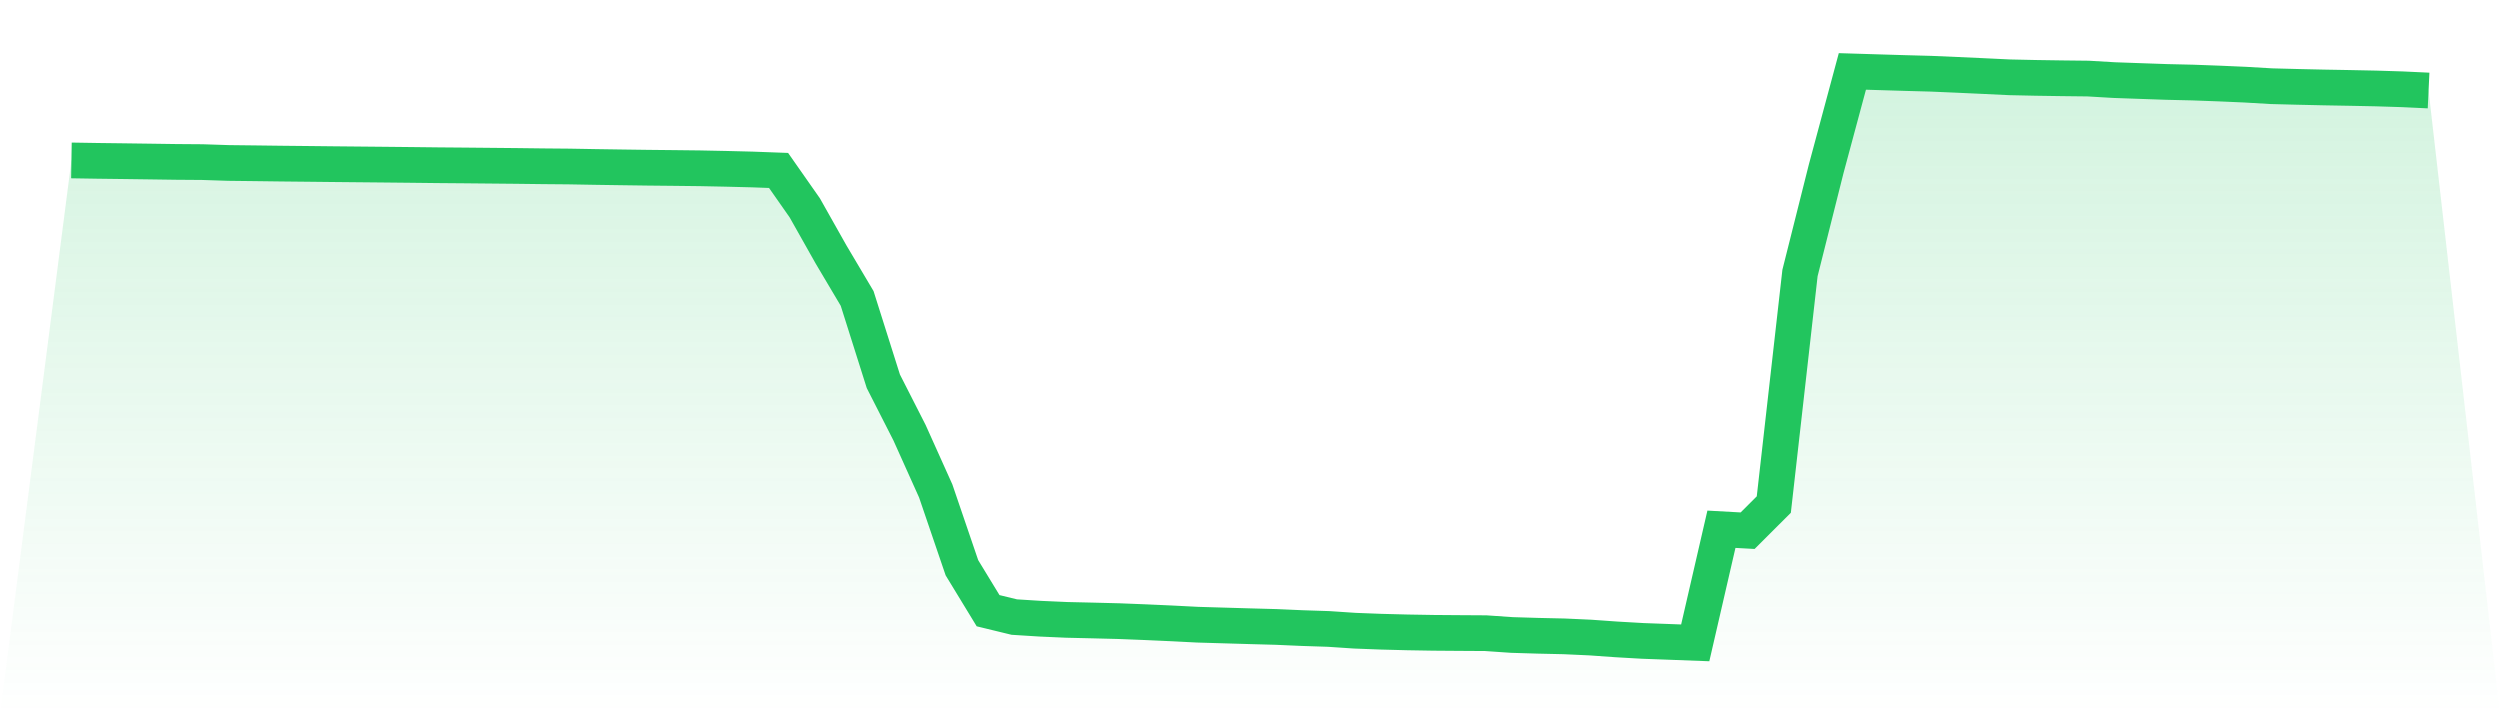
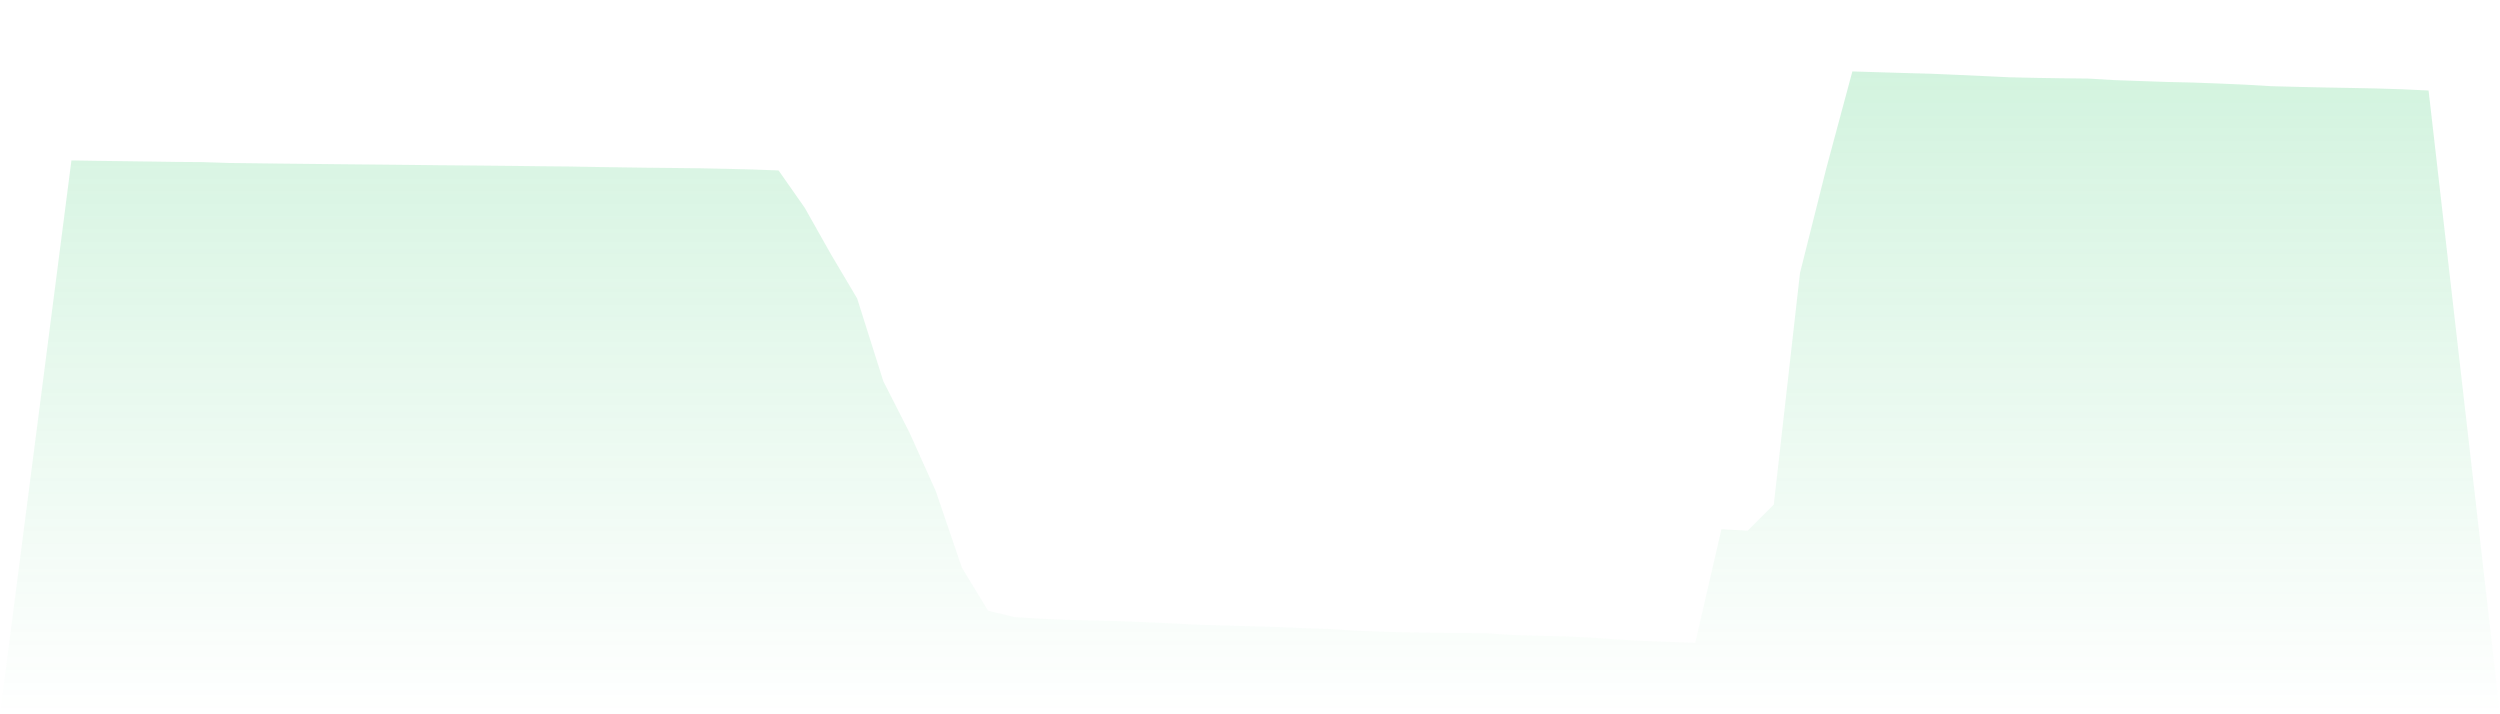
<svg xmlns="http://www.w3.org/2000/svg" viewBox="0 0 140 40">
  <defs>
    <linearGradient id="gradient" x1="0" x2="0" y1="0" y2="1">
      <stop offset="0%" stop-color="#22c55e" stop-opacity="0.2" />
      <stop offset="100%" stop-color="#22c55e" stop-opacity="0" />
    </linearGradient>
  </defs>
  <path d="M4,8.984 L4,8.984 L5.467,9.008 L6.933,9.026 L8.4,9.046 L9.867,9.067 L11.333,9.078 L12.8,9.126 L14.267,9.143 L15.733,9.162 L17.2,9.177 L18.667,9.193 L20.133,9.207 L21.6,9.221 L23.067,9.236 L24.533,9.253 L26,9.265 L27.467,9.279 L28.933,9.293 L30.4,9.311 L31.867,9.324 L33.333,9.35 L34.8,9.372 L36.267,9.392 L37.733,9.407 L39.2,9.424 L40.667,9.454 L42.133,9.491 L43.6,9.545 L45.067,11.64 L46.533,14.24 L48,16.713 L49.467,21.352 L50.933,24.231 L52.4,27.493 L53.867,31.793 L55.333,34.199 L56.8,34.556 L58.267,34.648 L59.733,34.713 L61.2,34.747 L62.667,34.784 L64.133,34.842 L65.6,34.908 L67.067,34.983 L68.533,35.026 L70,35.069 L71.467,35.109 L72.933,35.173 L74.4,35.221 L75.867,35.319 L77.333,35.375 L78.8,35.413 L80.267,35.438 L81.733,35.449 L83.2,35.458 L84.667,35.559 L86.133,35.603 L87.6,35.636 L89.067,35.703 L90.533,35.807 L92,35.891 L93.467,35.945 L94.933,36 L96.4,29.638 L97.867,29.719 L99.333,28.255 L100.8,15.286 L102.267,9.449 L103.733,4 L105.2,4.045 L106.667,4.089 L108.133,4.129 L109.6,4.192 L111.067,4.259 L112.533,4.329 L114,4.361 L115.467,4.383 L116.933,4.4 L118.4,4.486 L119.867,4.538 L121.333,4.589 L122.8,4.623 L124.267,4.677 L125.733,4.741 L127.2,4.827 L128.667,4.865 L130.133,4.898 L131.6,4.924 L133.067,4.954 L134.533,5 L136,5.069 L140,40 L0,40 z" fill="url(#gradient)" />
-   <path d="M4,8.984 L4,8.984 L5.467,9.008 L6.933,9.026 L8.4,9.046 L9.867,9.067 L11.333,9.078 L12.8,9.126 L14.267,9.143 L15.733,9.162 L17.2,9.177 L18.667,9.193 L20.133,9.207 L21.6,9.221 L23.067,9.236 L24.533,9.253 L26,9.265 L27.467,9.279 L28.933,9.293 L30.4,9.311 L31.867,9.324 L33.333,9.35 L34.8,9.372 L36.267,9.392 L37.733,9.407 L39.2,9.424 L40.667,9.454 L42.133,9.491 L43.6,9.545 L45.067,11.64 L46.533,14.24 L48,16.713 L49.467,21.352 L50.933,24.231 L52.4,27.493 L53.867,31.793 L55.333,34.199 L56.8,34.556 L58.267,34.648 L59.733,34.713 L61.2,34.747 L62.667,34.784 L64.133,34.842 L65.6,34.908 L67.067,34.983 L68.533,35.026 L70,35.069 L71.467,35.109 L72.933,35.173 L74.4,35.221 L75.867,35.319 L77.333,35.375 L78.8,35.413 L80.267,35.438 L81.733,35.449 L83.2,35.458 L84.667,35.559 L86.133,35.603 L87.6,35.636 L89.067,35.703 L90.533,35.807 L92,35.891 L93.467,35.945 L94.933,36 L96.4,29.638 L97.867,29.719 L99.333,28.255 L100.8,15.286 L102.267,9.449 L103.733,4 L105.2,4.045 L106.667,4.089 L108.133,4.129 L109.6,4.192 L111.067,4.259 L112.533,4.329 L114,4.361 L115.467,4.383 L116.933,4.4 L118.4,4.486 L119.867,4.538 L121.333,4.589 L122.8,4.623 L124.267,4.677 L125.733,4.741 L127.2,4.827 L128.667,4.865 L130.133,4.898 L131.6,4.924 L133.067,4.954 L134.533,5 L136,5.069" fill="none" stroke="#22c55e" stroke-width="2" />
</svg>